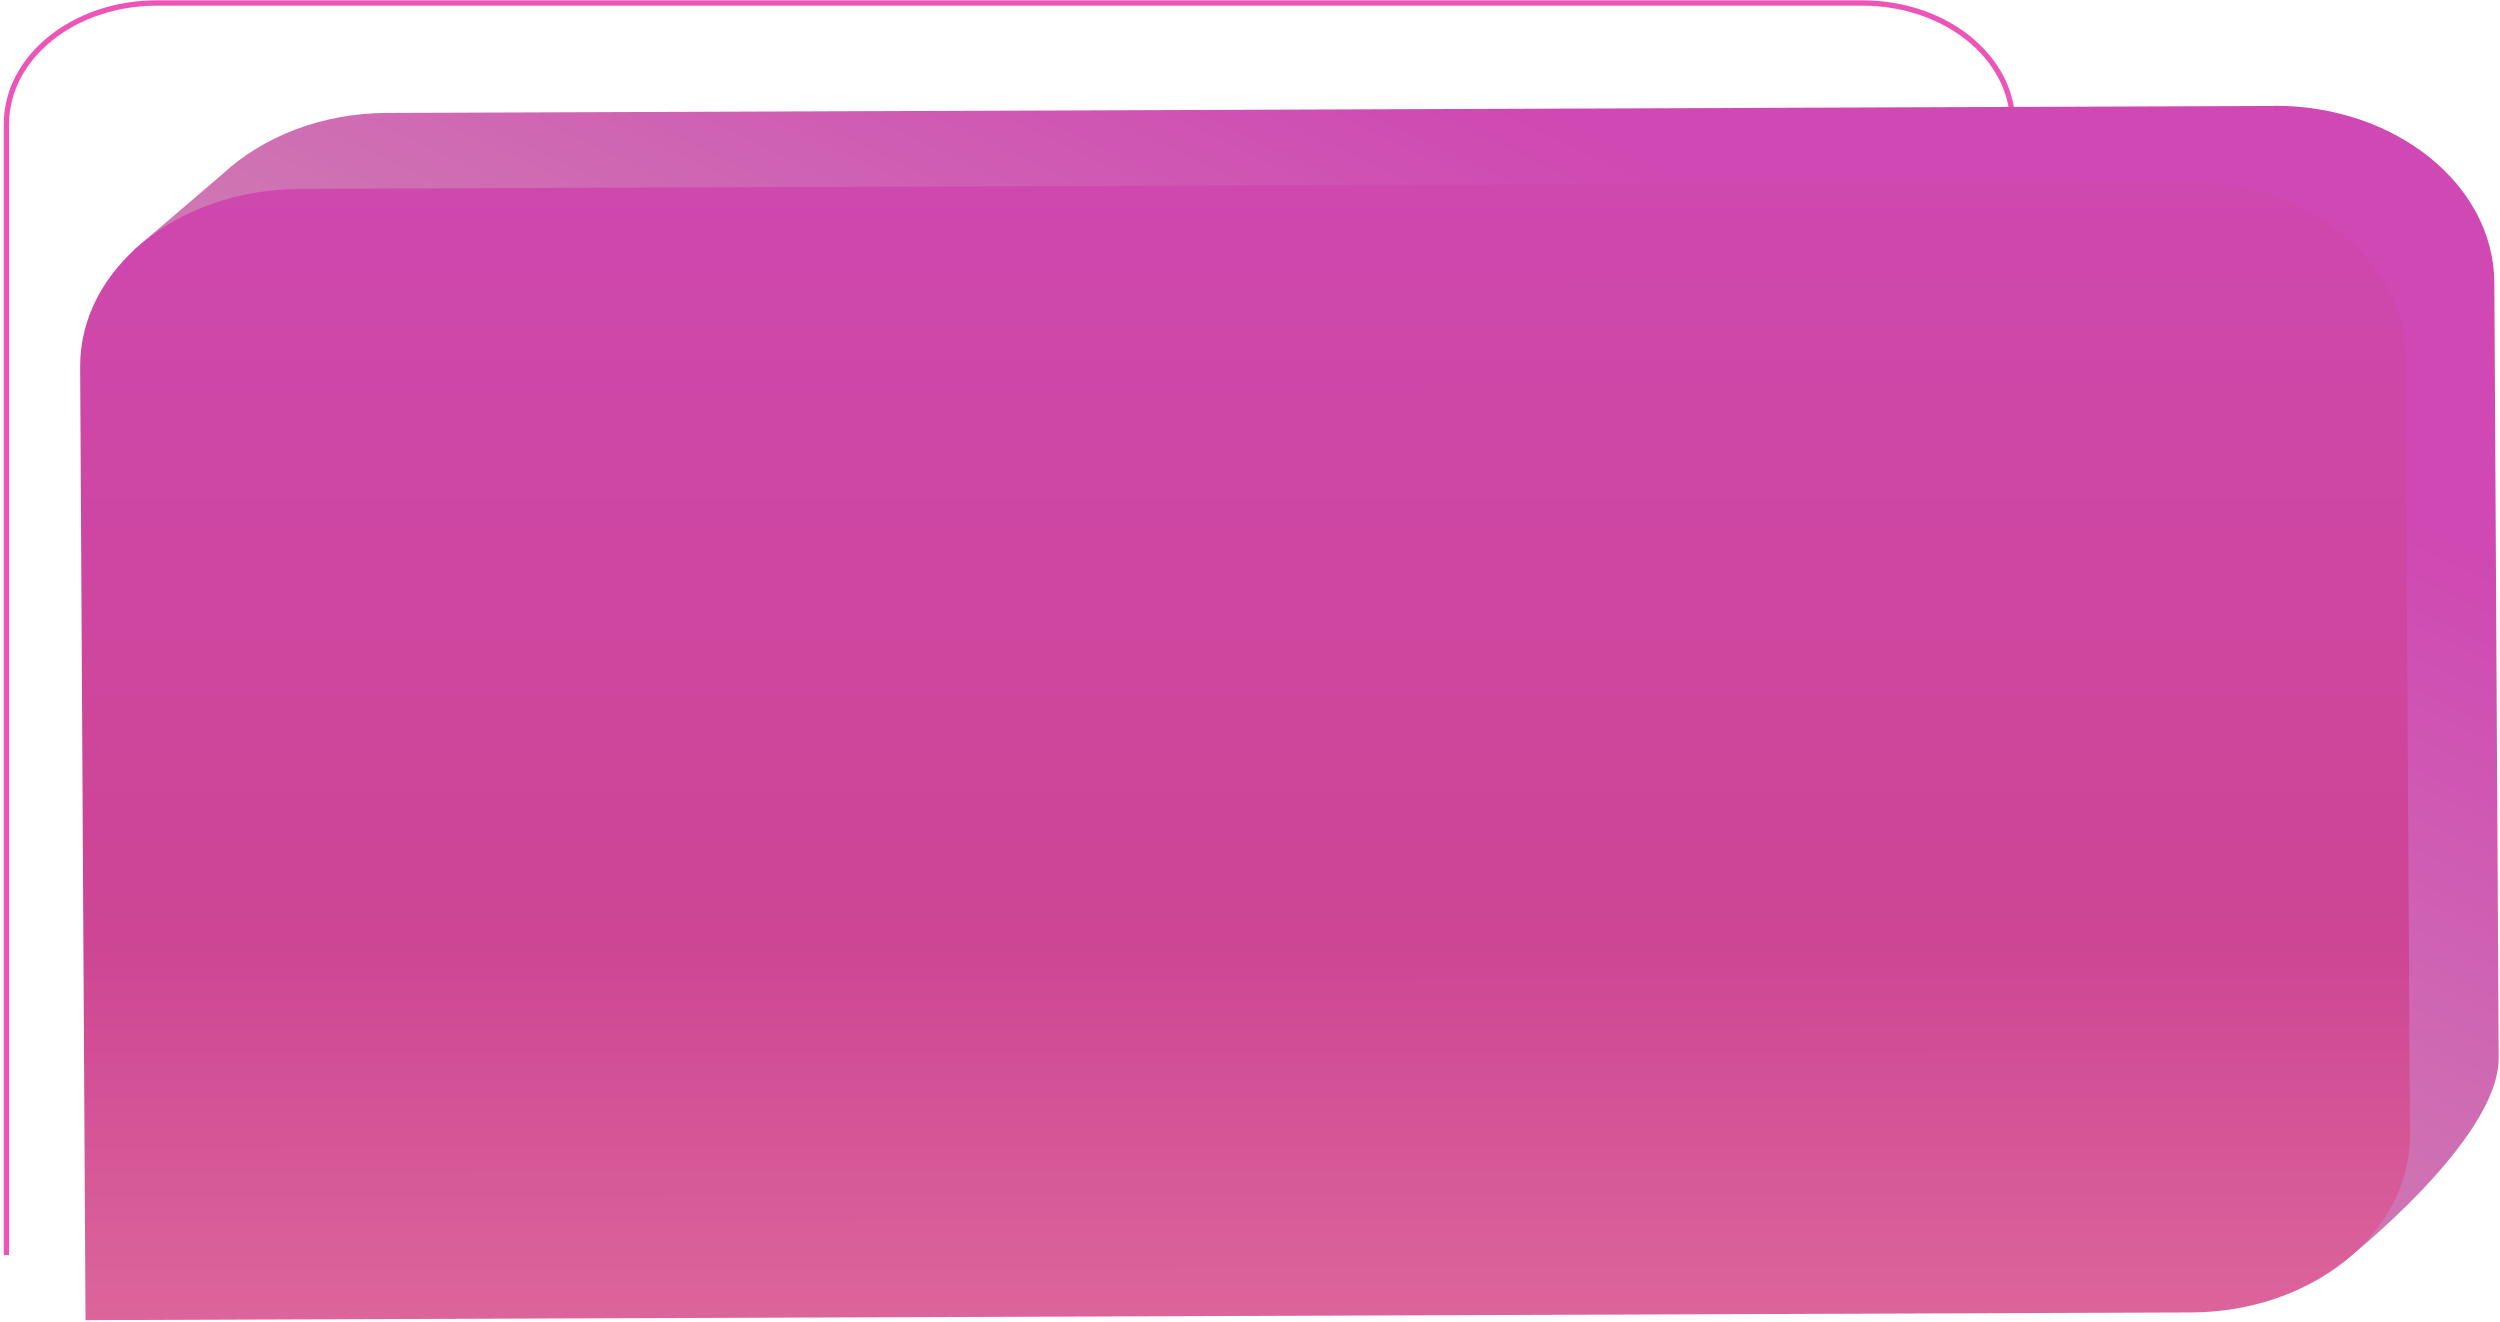
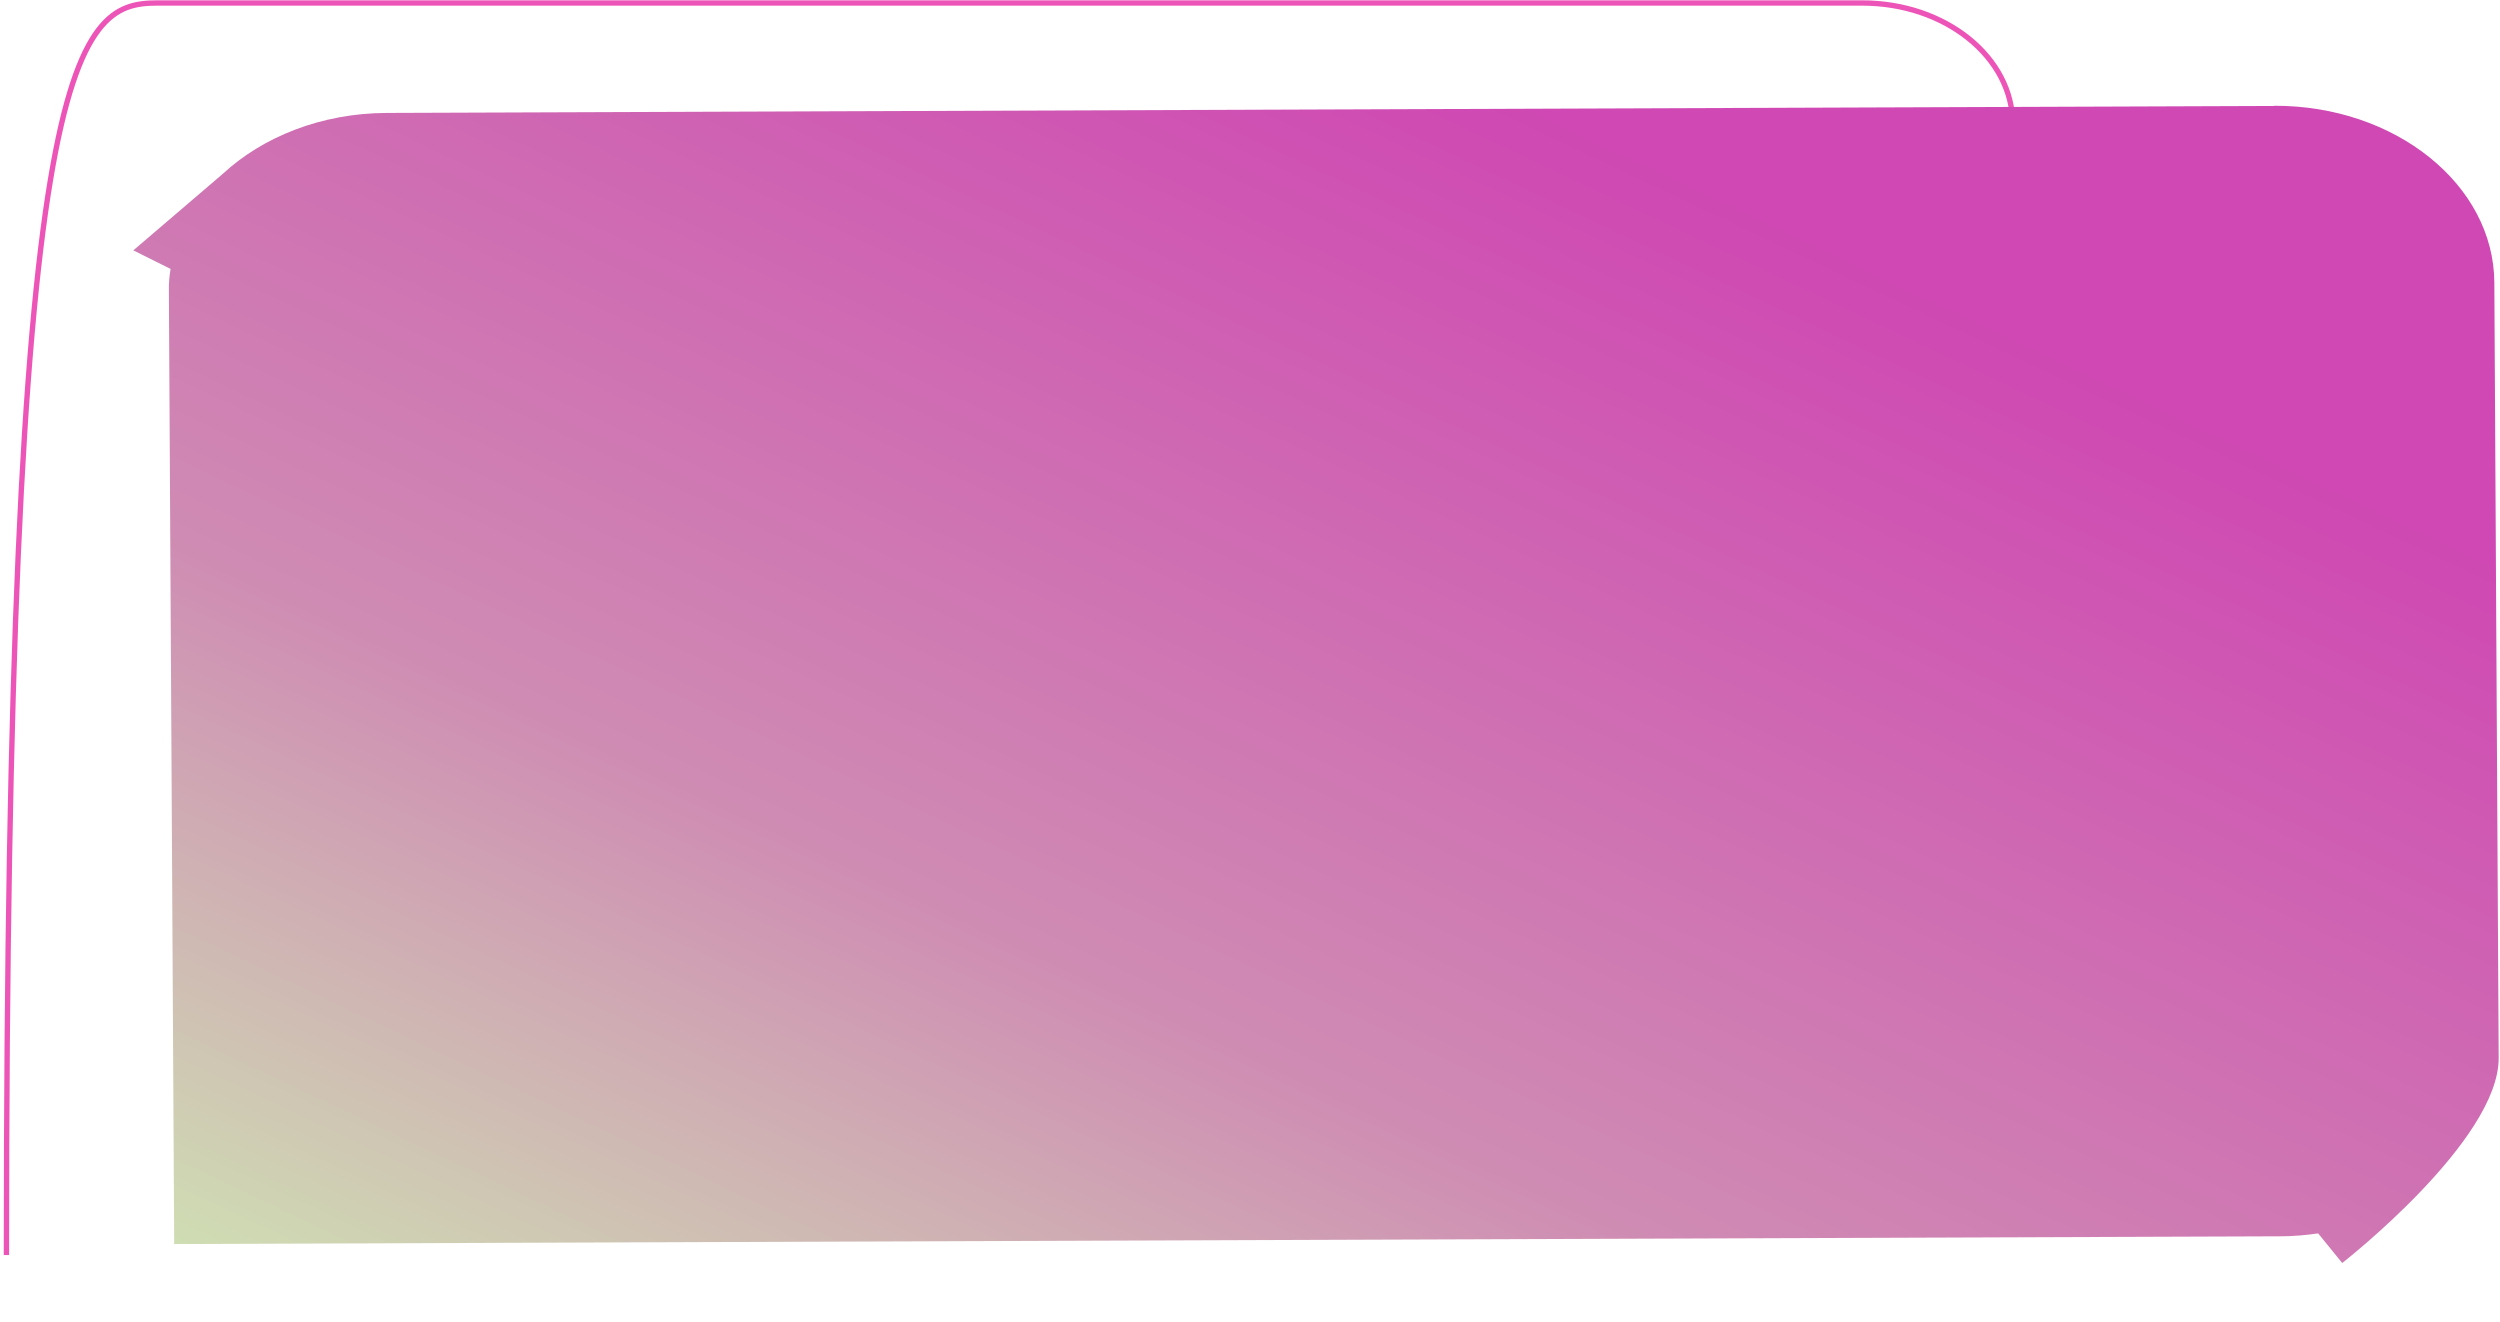
<svg xmlns="http://www.w3.org/2000/svg" width="467" height="247" viewBox="0 0 467 247" fill="none">
-   <path d="M1.201 234.448V23.193C1.201 10.683 13.771 0.56 29.305 0.56H347.873C363.406 0.56 375.977 10.683 375.977 23.193V26.953" stroke="#ED54B7" stroke-miterlimit="10" />
+   <path d="M1.201 234.448C1.201 10.683 13.771 0.56 29.305 0.56H347.873C363.406 0.56 375.977 10.683 375.977 23.193V26.953" stroke="#ED54B7" stroke-miterlimit="10" />
  <path d="M424.731 19.795L72.267 21.096C60.011 21.133 49.057 25.58 41.605 32.485L24.904 46.767L31.863 50.237C31.638 51.611 31.504 52.985 31.549 54.395L32.536 232.387L425.988 230.941C428.412 230.941 430.747 230.724 433.036 230.399L437.526 235.931C437.526 235.931 466.841 213.08 466.752 197.606L465.943 52.804C465.854 34.474 447.402 19.686 424.821 19.759L424.731 19.795Z" fill="url(#paint0_linear_73_3409)" />
-   <path d="M55.863 35.274L408.098 33.987C430.769 33.904 449.259 48.66 449.362 66.918L450.179 211.936C450.282 230.194 431.959 245.084 409.288 245.167L15.975 246.605L14.972 68.542C14.869 50.284 33.192 35.393 55.863 35.31L55.863 35.274Z" fill="url(#paint1_linear_73_3409)" />
  <defs>
    <linearGradient id="paint0_linear_73_3409" x1="89.595" y1="339.477" x2="249.321" y2="2.079" gradientUnits="userSpaceOnUse">
      <stop stop-color="#CF8CB3" />
      <stop offset="0.18" stop-color="#CFE1B3" />
      <stop offset="0.51" stop-color="#CF8CB3" />
      <stop offset="1" stop-color="#CF48B3" />
    </linearGradient>
    <linearGradient id="paint1_linear_73_3409" x1="232.699" y1="345.385" x2="232.556" y2="11.525" gradientUnits="userSpaceOnUse">
      <stop stop-color="#CF8CB3" />
      <stop offset="0.18" stop-color="#E4769E" />
      <stop offset="0.51" stop-color="#CD4594" />
      <stop offset="1" stop-color="#CF48B3" />
    </linearGradient>
  </defs>
</svg>